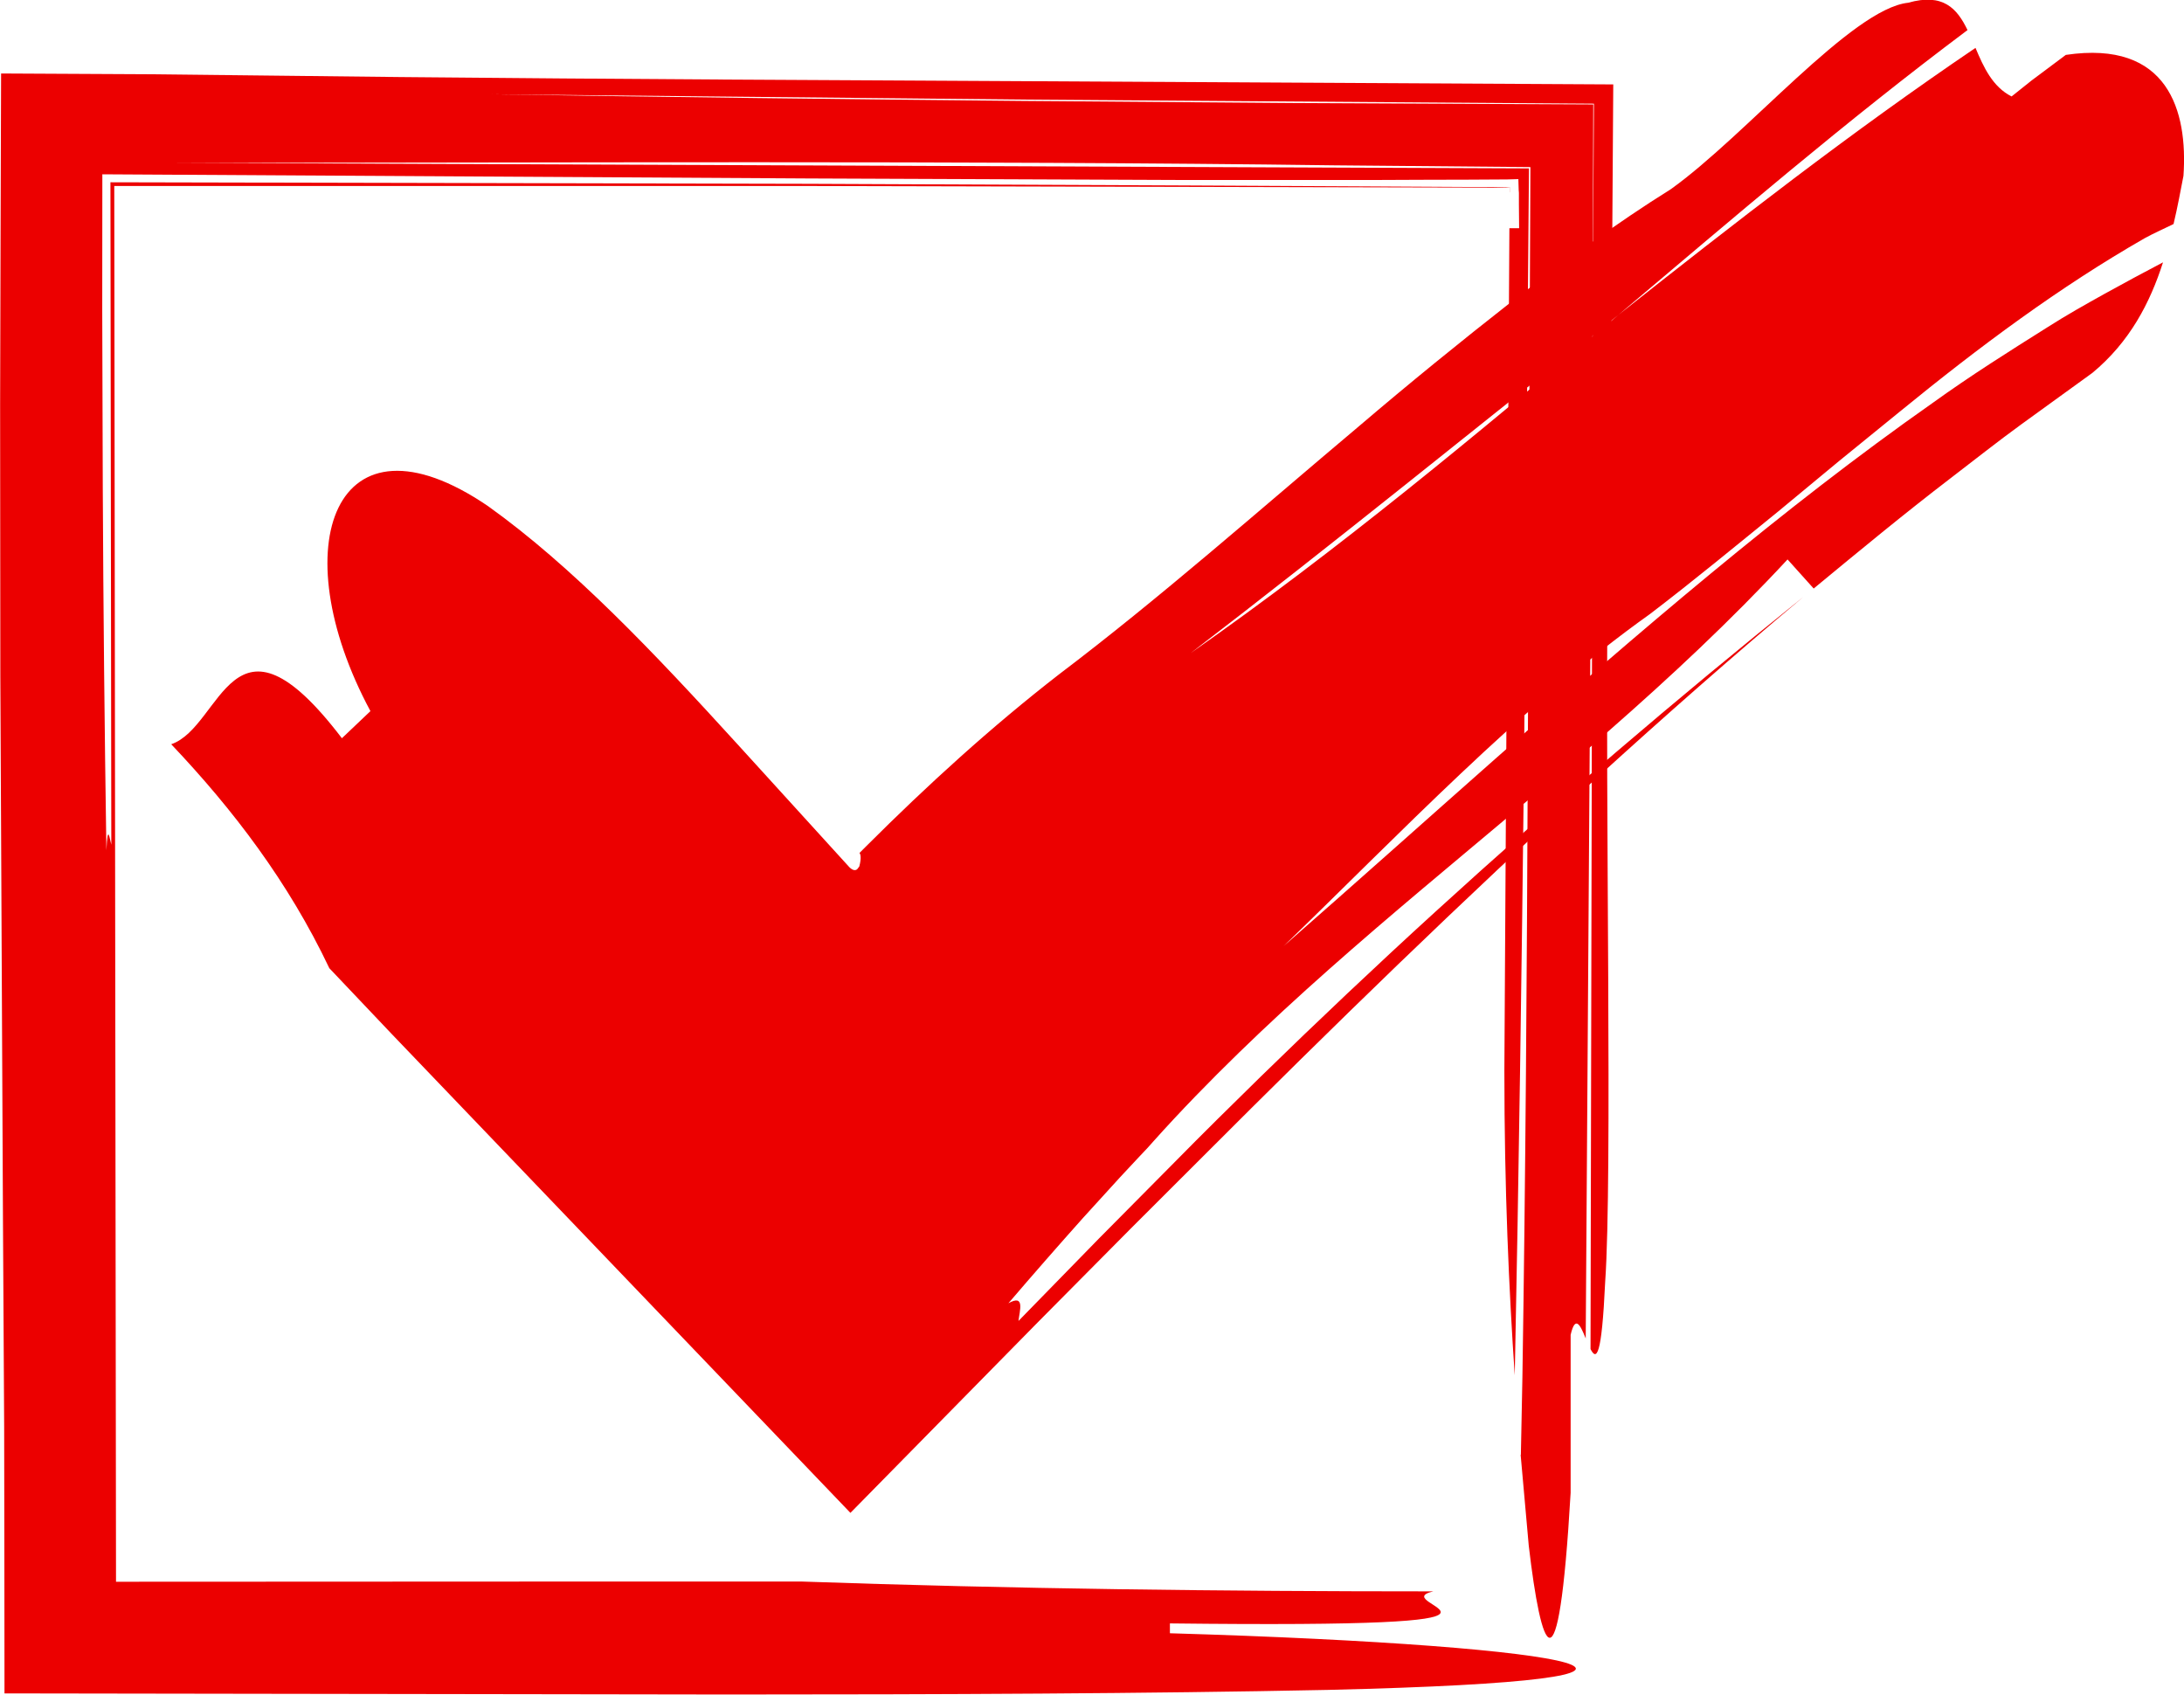
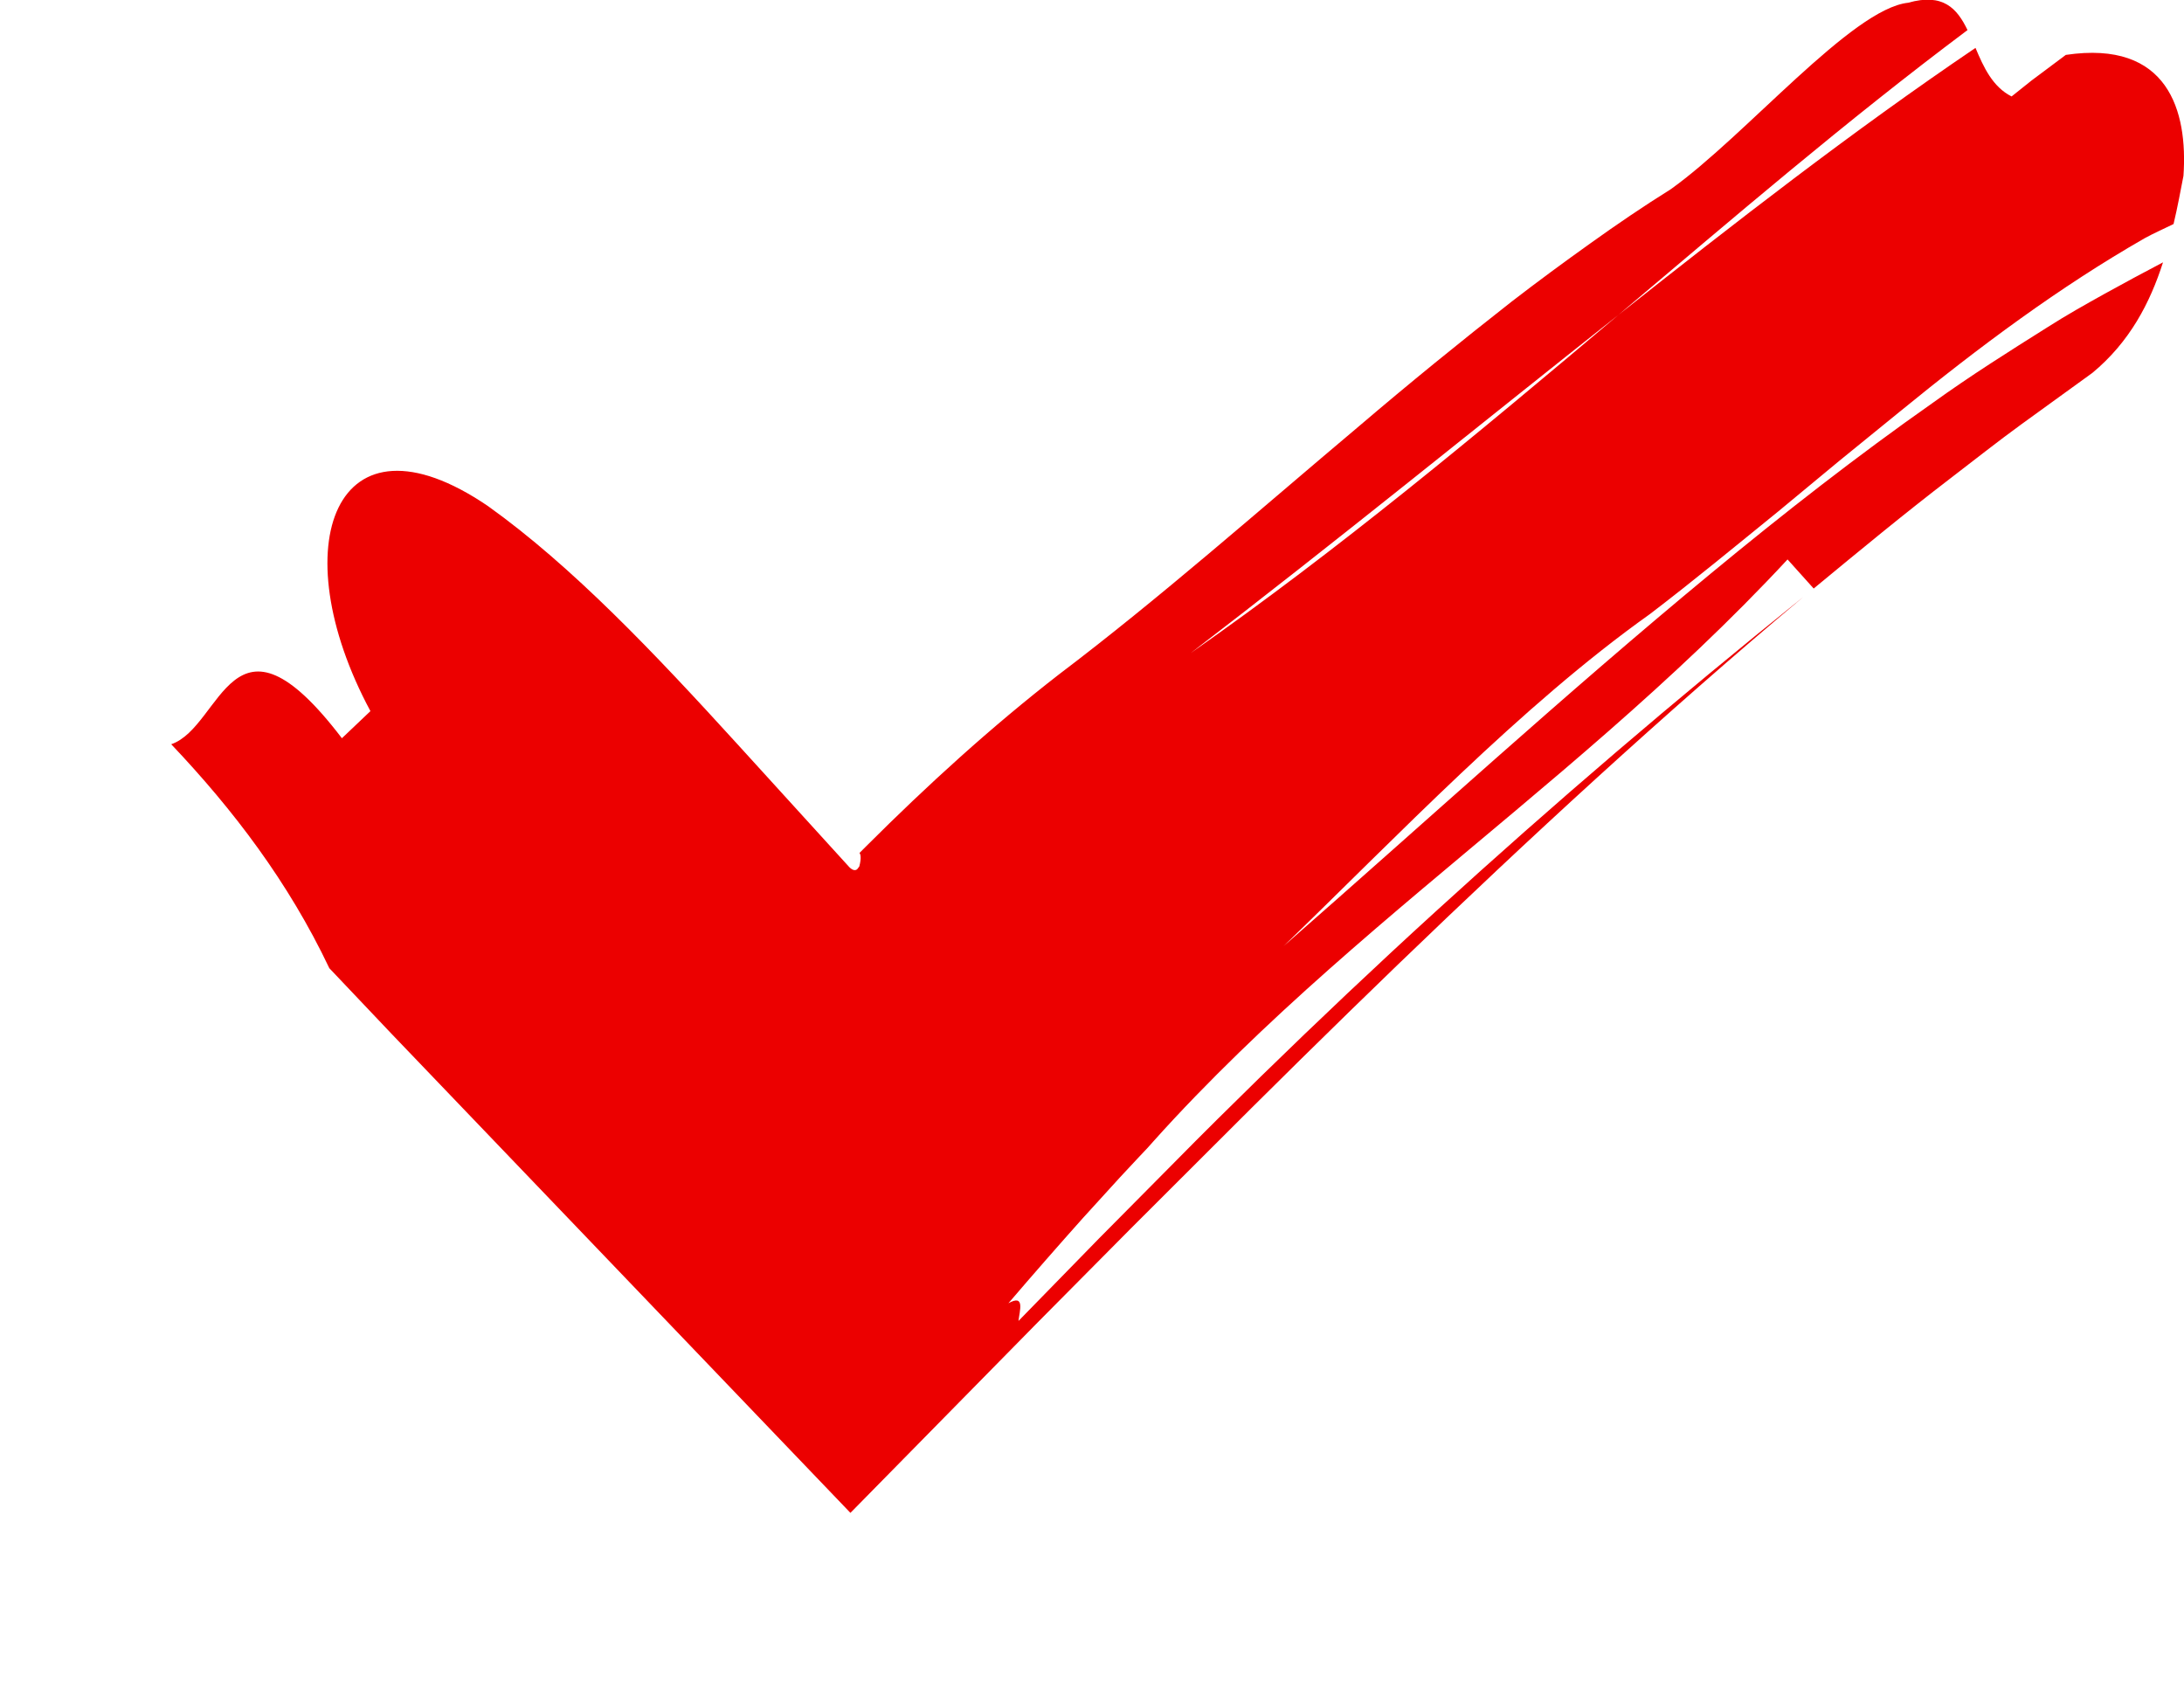
<svg xmlns="http://www.w3.org/2000/svg" id="Layer_2" data-name="Layer 2" viewBox="0 0 199.75 154.98">
  <defs>
    <style>
      .cls-1 {
        fill: #ec0000;
      }
    </style>
  </defs>
  <g id="Layer_1-2" data-name="Layer 1">
    <g>
      <path class="cls-1" d="M198.79,20.49c-.87.43-1.75.81-2.61,1.28-7.81,4.47-15.12,9.91-22.42,15.87-1.83,1.49-3.67,2.98-5.52,4.49-1.85,1.53-3.71,3.07-5.59,4.63-3.8,3.08-7.65,6.27-11.74,9.39-11.8,8.39-23.15,20.37-33.51,30.37,12.86-11.25,25.76-23.08,39.08-34.08,6.66-5.5,13.42-10.78,20.32-15.62,3.43-2.47,6.94-4.68,10.44-6.88,1.75-1.12,3.52-2.11,5.28-3.09,1.77-.98,3.54-1.93,5.31-2.86-1.18,3.69-3.04,7.28-6.46,10.11-2.18,1.58-4.36,3.15-6.52,4.72-2.16,1.57-4.29,3.26-6.42,4.89-4.26,3.26-8.42,6.7-12.55,10.11-.61-.67-1.79-1.99-2.39-2.66-10.44,11.24-22.04,20.55-33.44,30.16-5.7,4.81-11.33,9.69-16.72,14.93-2.69,2.62-5.33,5.32-7.87,8.16l-.5.56-.84.89-1.68,1.8c-1.12,1.23-2.24,2.46-3.37,3.7-2.25,2.52-4.52,5.11-6.84,7.82,1.55-.87,1.02.7.92,1.62-.1.1-.19.2-.29.29.09-.09.19-.19.29-.29-.09.81.21,1.07,2.79-1.5-2.58,2.57-2.88,2.31-2.79,1.5,2.46-2.52,4.91-5.03,7.35-7.53,2.3-2.32,4.6-4.63,6.88-6.94,2.62-2.66,5.26-5.27,7.9-7.85,5.29-5.16,10.61-10.19,16.02-15.12,10.81-9.86,21.93-19.36,33.63-28.77-12.84,10.78-25.09,22.07-37.09,33.63-6,5.79-11.93,11.64-17.84,17.56-2.19,2.19-4.39,4.39-6.59,6.58-2.83,2.85-5.66,5.71-8.5,8.57-5.7,5.79-11.4,11.6-17.13,17.42-13.81-14.42-27.77-28.99-41.97-43.81-1.42-1.5-4.27-4.5-5.69-6-3.73-7.86-8.78-14.49-14.46-20.48,4.69-1.6,5.52-13.79,15.61-.55.65-.62,1.96-1.86,2.61-2.48-8.12-15.1-3.25-28.28,10.75-18.75,7.71,5.51,15.18,13.39,22.84,21.8,3.32,3.65,6.72,7.39,10.12,11.12.26.31.66.57.9.17.04-.04.07-.08.1-.13.11-.41.14-.72.12-.92,0-.1-.03-.18-.05-.23-.01-.03-.02-.05-.03-.06v-.02s-.02,0-.02,0c0,0-.01,0,0-.01l.13-.13.52-.52c5.56-5.55,11.37-10.85,17.61-15.69,9.22-6.98,18.21-14.93,27.43-22.69,4.57-3.9,9.27-7.72,13.97-11.4,2.37-1.83,4.78-3.6,7.19-5.32,2.4-1.72,4.84-3.38,7.34-4.94,6.85-4.88,16.57-16.51,21.72-17.06,3.21-.91,4.48.53,5.43,2.5-11.19,8.38-21.57,17.31-31.92,26.04-13.04,10.32-25.9,20.8-39.11,30.92,13.42-9.38,26.19-20.01,39.11-30.92,10.61-8.39,21.29-16.72,32.65-24.41.74,1.76,1.56,3.56,3.3,4.44,0,0,.81-.65,1.83-1.46,1.04-.78,2.3-1.72,3.13-2.34,9.37-1.39,11.17,5.13,10.76,11.06-.26,1.33-.53,2.83-.9,4.38Z" />
-       <path class="cls-1" d="M139.1,133.02c.05-2.36.09-4.73.14-7.07.29-18.47.41-36.93.49-55.78.08-17.82.16-36,.24-54.89-5.88-.05-11.86-.11-17.94-.16-33.72-.45-72.26-.23-105.97-.23,40.7.17,82.48.34,123.78.51-.15,18.25-.3,36.4-.45,54.33-.21,18.99-.48,37.72-.85,56.04-.53-7.76-.95-17.04-.95-27.84.15-25.99.31-51.63.46-77.06h.89l-.02-2.19v-1.04s-.02-.26-.02-.26l-.03-1-1.02.03-3.49.02c-2.91,0-5.82.02-8.72.03-5.8,0-11.58,0-17.34,0-11.52-.05-22.96-.09-34.37-.14-21.55-.13-42.97-.25-64.57-.38,0,4.13,0,8.28-.01,12.43.02,5.43.03,10.87.05,16.34.05,10.93.16,21.93.33,33.05.12-2.57.3-1.05.45-.51,0,.18,0,.35,0,.51,0-.16,0-.33,0-.51.13.48.23.19.23-4.31,0,4.5-.1,4.79-.23,4.31-.03-20.54-.06-40.66-.08-60.58,21.37.05,42.54.1,63.84.14,11.41.05,22.85.1,34.37.15,5.76.03,11.54.06,17.34.09,2.9.02,5.81.03,8.72.05h2.19s1.05.02,1.05.02h.11s.4.03.4.03l-.02.27v.13s-.01.06-.01.06v.03s0,.31,0,.31v-.34s0-.06,0-.06v-.13s.02-.26.02-.26c-21.45-.05-42.73-.1-63.96-.15-21.27,0-42.47,0-63.7,0,.05,42.18.11,84.49.16,127.64,14.35,0,28.82-.02,43.42-.02h19.26c19.27.67,38.55.9,57.8.9-4.81,1.12,14.46,3.38-24.09,2.93v.9c38.54,1.13,53,4.28,14.45,5.18-16.54.34-35.18.42-54.85.42-21.33-.03-43.78-.07-66.19-.1,0-8.14-.02-16.27-.03-24.36-.04-6.38-.07-12.73-.11-19.01-.08-16.56-.16-33.13-.24-49.68l-.02-24.84C.03,26.9.07,16.81.1,6.72l13.55.07,8.13.09c19.56.25,39.77.38,60.16.48,21.86.12,43.9.24,65.61.36-.03,5.07-.06,10.13-.1,15.18-.04,3.57-.08,7.12-.12,10.66-.1,7.08-.2,14.09-.3,21.03-.22,19.28.45,53-.22,62.64-.32,6.92-.8,7.2-1.34,6.14.07-31.67.14-63.25.2-94.47l.11-19.42-51.76-.37-49.06-.49c16.03.26,32.24.46,48.61.61,8.19.06,16.41.12,24.66.19,9.13.04,18.29.08,27.49.13-.02,6.42-.04,12.89-.06,19.37-.21,31.15-.42,62.32-.63,93.48-.46-1.14-.94-2.23-1.38-.33v14.45c-1.12,19.28-2.7,14.45-3.83,4.83-.22-2.47-.47-5.24-.74-8.29Z" />
    </g>
  </g>
</svg>